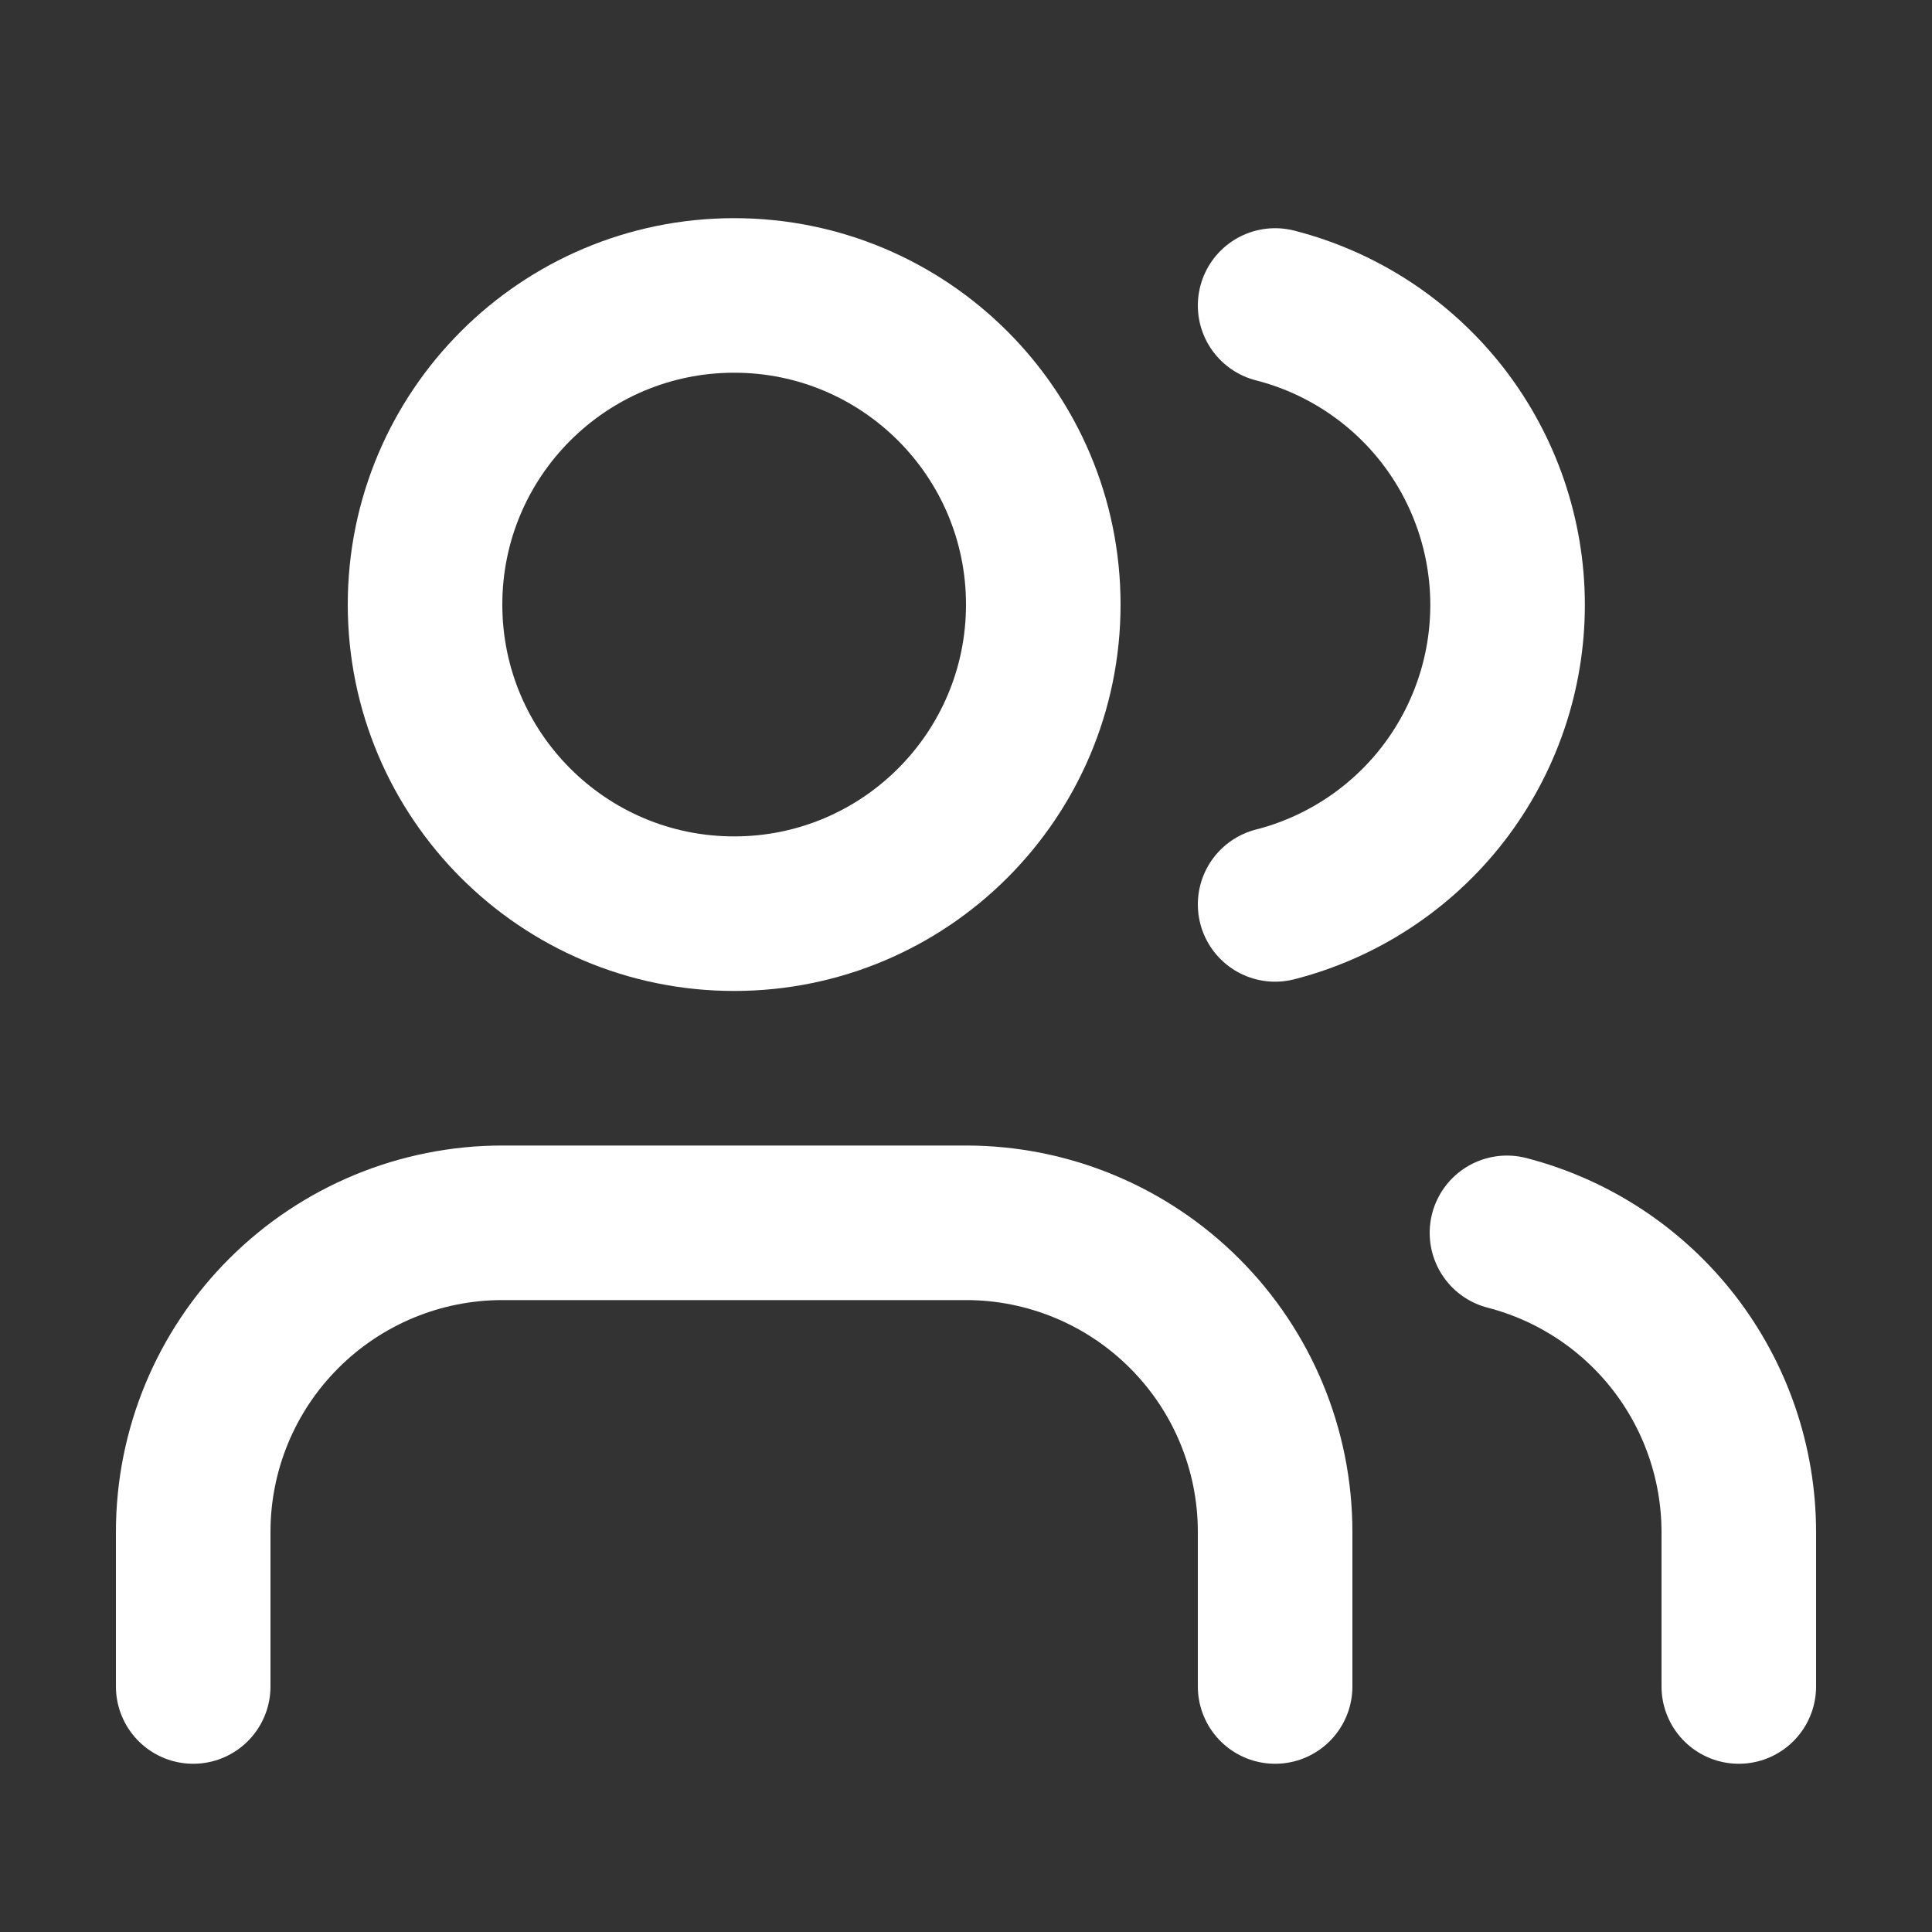
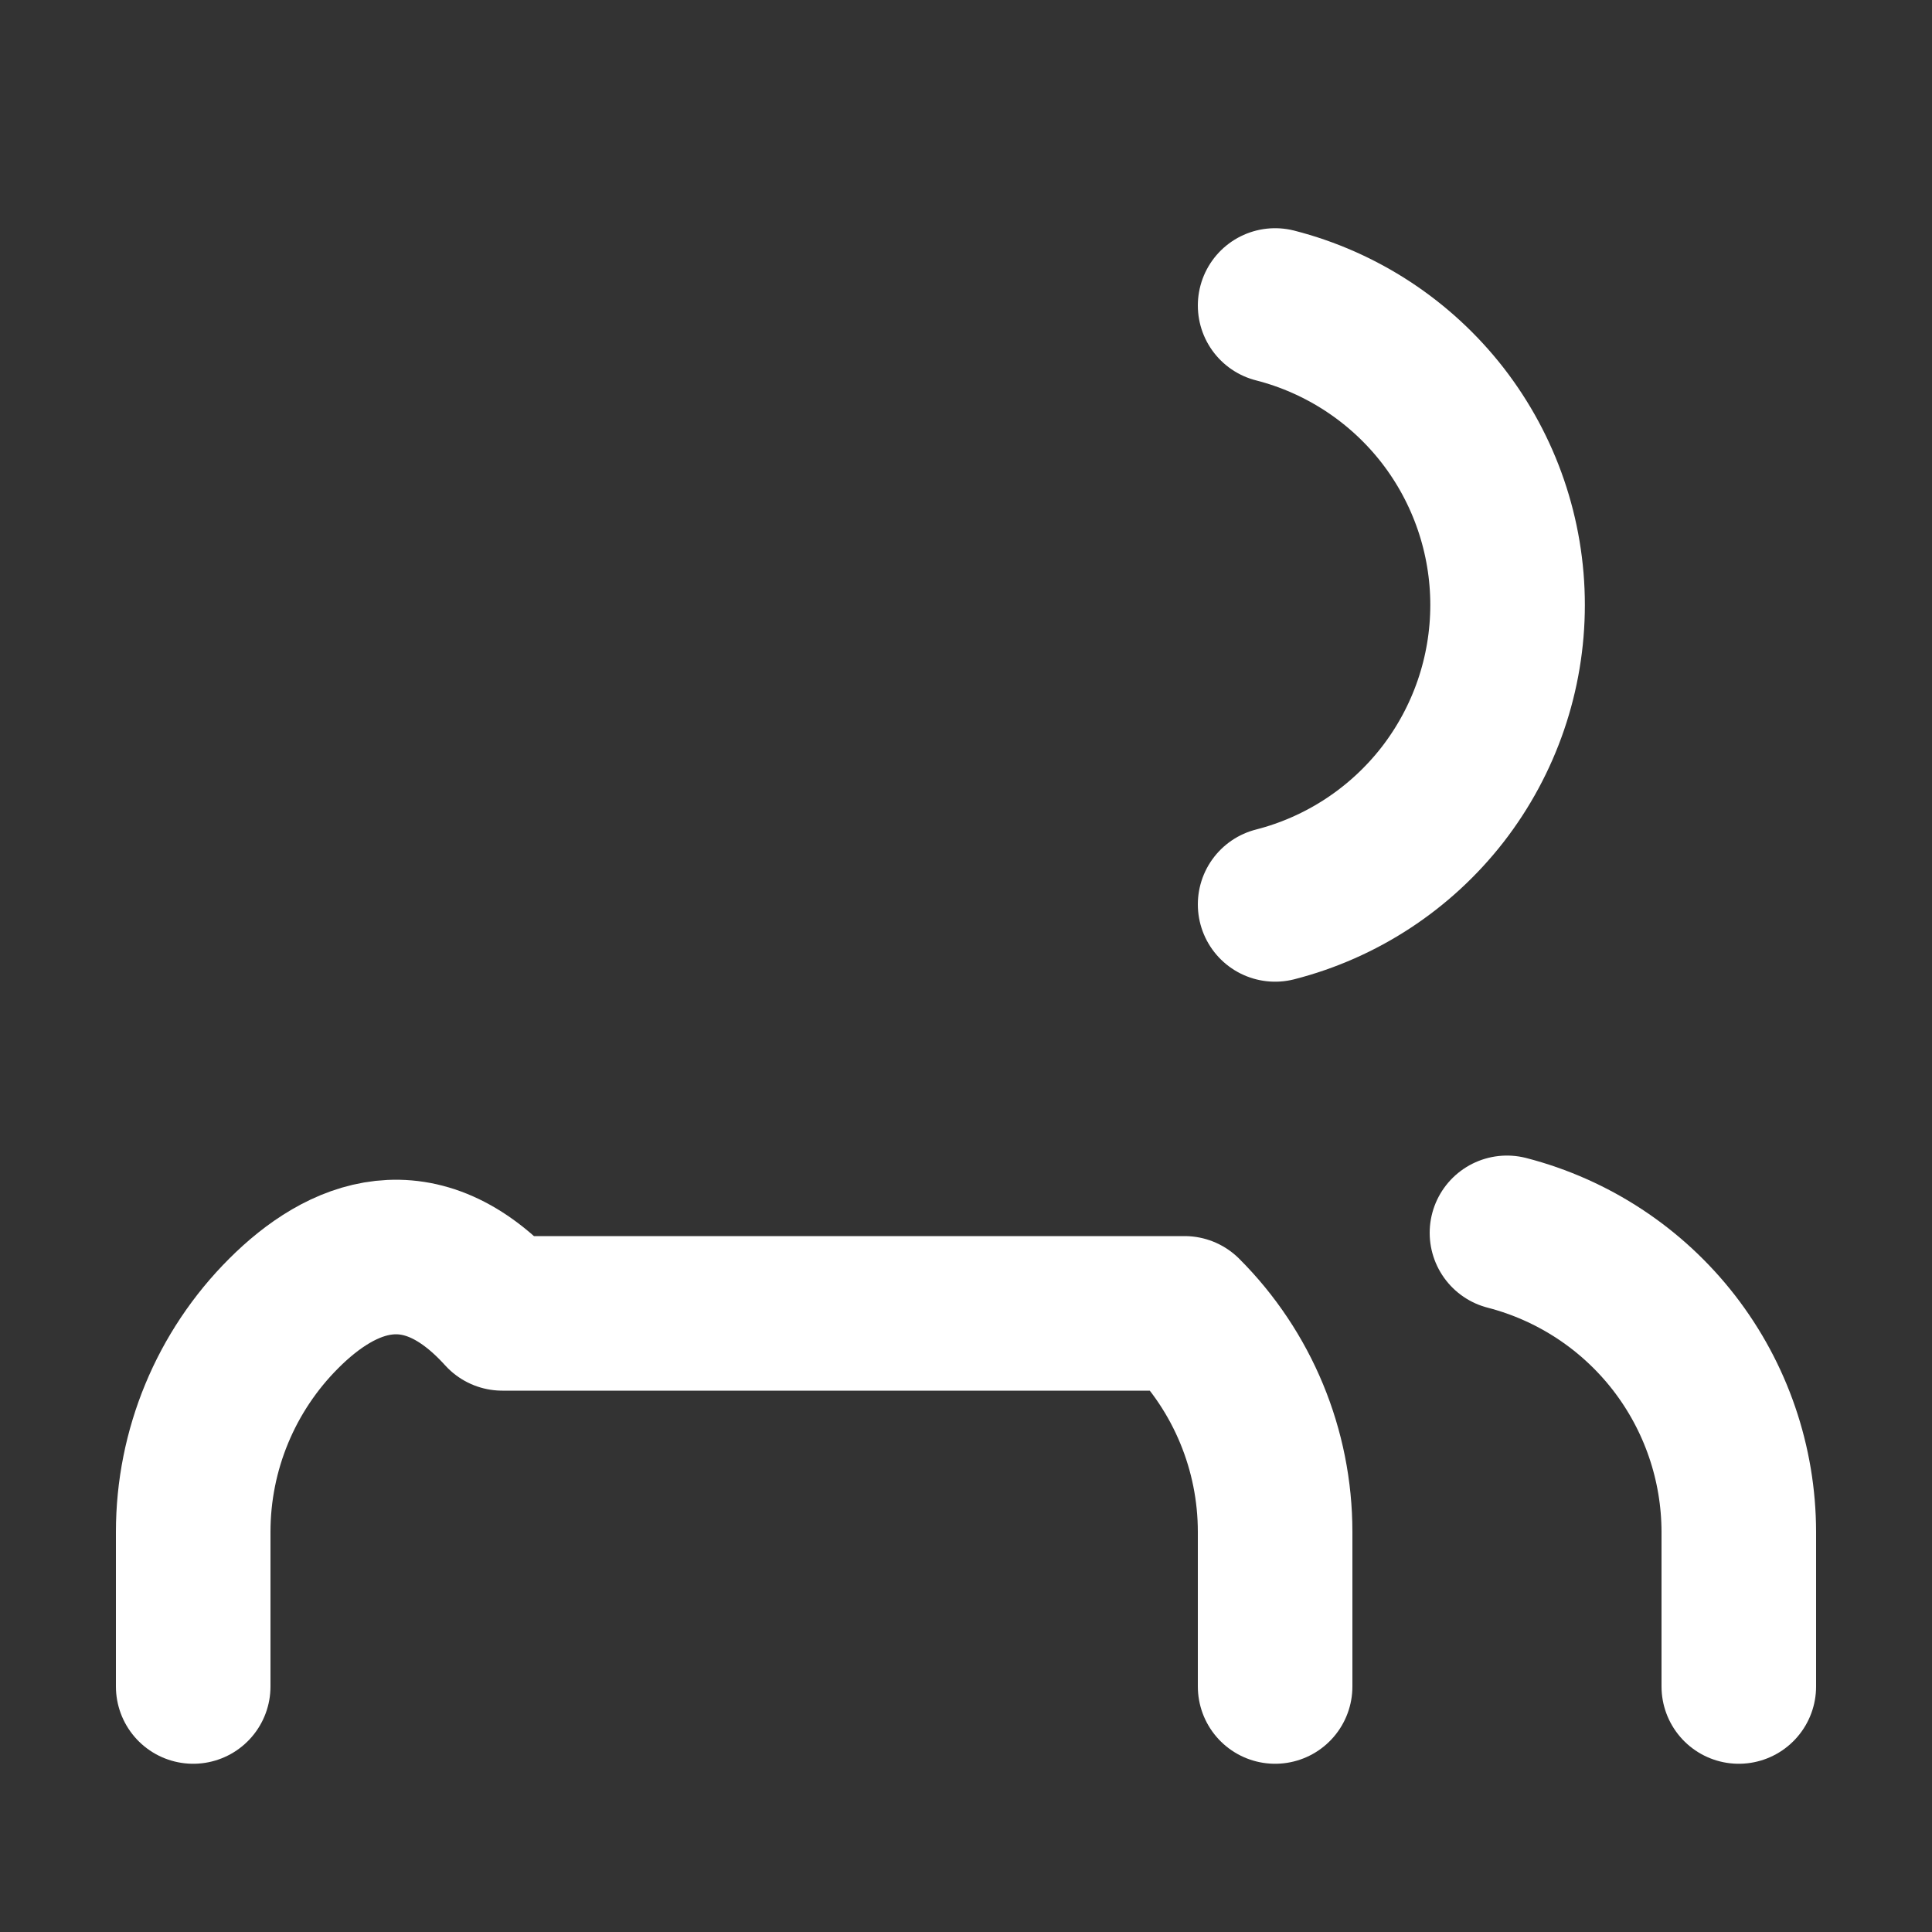
<svg xmlns="http://www.w3.org/2000/svg" width="25" height="25" viewBox="0 0 25 25" fill="none">
  <rect x="0" y="0" width="25" height="25" fill="#333333" stroke="none" />
-   <path d="M16.5 21.823V19.823C16.5 18.762 16.079 17.745 15.328 16.995C14.578 16.245 13.561 15.823 12.5 15.823H6.5C5.439 15.823 4.422 16.245 3.672 16.995C2.921 17.745 2.5 18.762 2.5 19.823V21.823" stroke="white" stroke-width="2" stroke-linecap="round" stroke-linejoin="round" />
-   <path d="M9.5 11.823C11.709 11.823 13.5 10.032 13.5 7.823C13.5 5.614 11.709 3.823 9.5 3.823C7.291 3.823 5.5 5.614 5.5 7.823C5.5 10.032 7.291 11.823 9.5 11.823Z" stroke="white" stroke-width="2" stroke-linecap="round" stroke-linejoin="round" />
+   <path d="M16.5 21.823V19.823C16.5 18.762 16.079 17.745 15.328 16.995H6.5C5.439 15.823 4.422 16.245 3.672 16.995C2.921 17.745 2.5 18.762 2.5 19.823V21.823" stroke="white" stroke-width="2" stroke-linecap="round" stroke-linejoin="round" />
  <path d="M22.5 21.823V19.823C22.499 18.937 22.204 18.076 21.661 17.375C21.118 16.675 20.358 16.175 19.5 15.953" stroke="white" stroke-width="2" stroke-linecap="round" stroke-linejoin="round" />
  <path d="M16.5 3.953C17.36 4.173 18.123 4.674 18.668 5.375C19.212 6.077 19.508 6.94 19.508 7.828C19.508 8.716 19.212 9.579 18.668 10.281C18.123 10.982 17.36 11.483 16.5 11.703" stroke="white" stroke-width="2" stroke-linecap="round" stroke-linejoin="round" />
</svg>